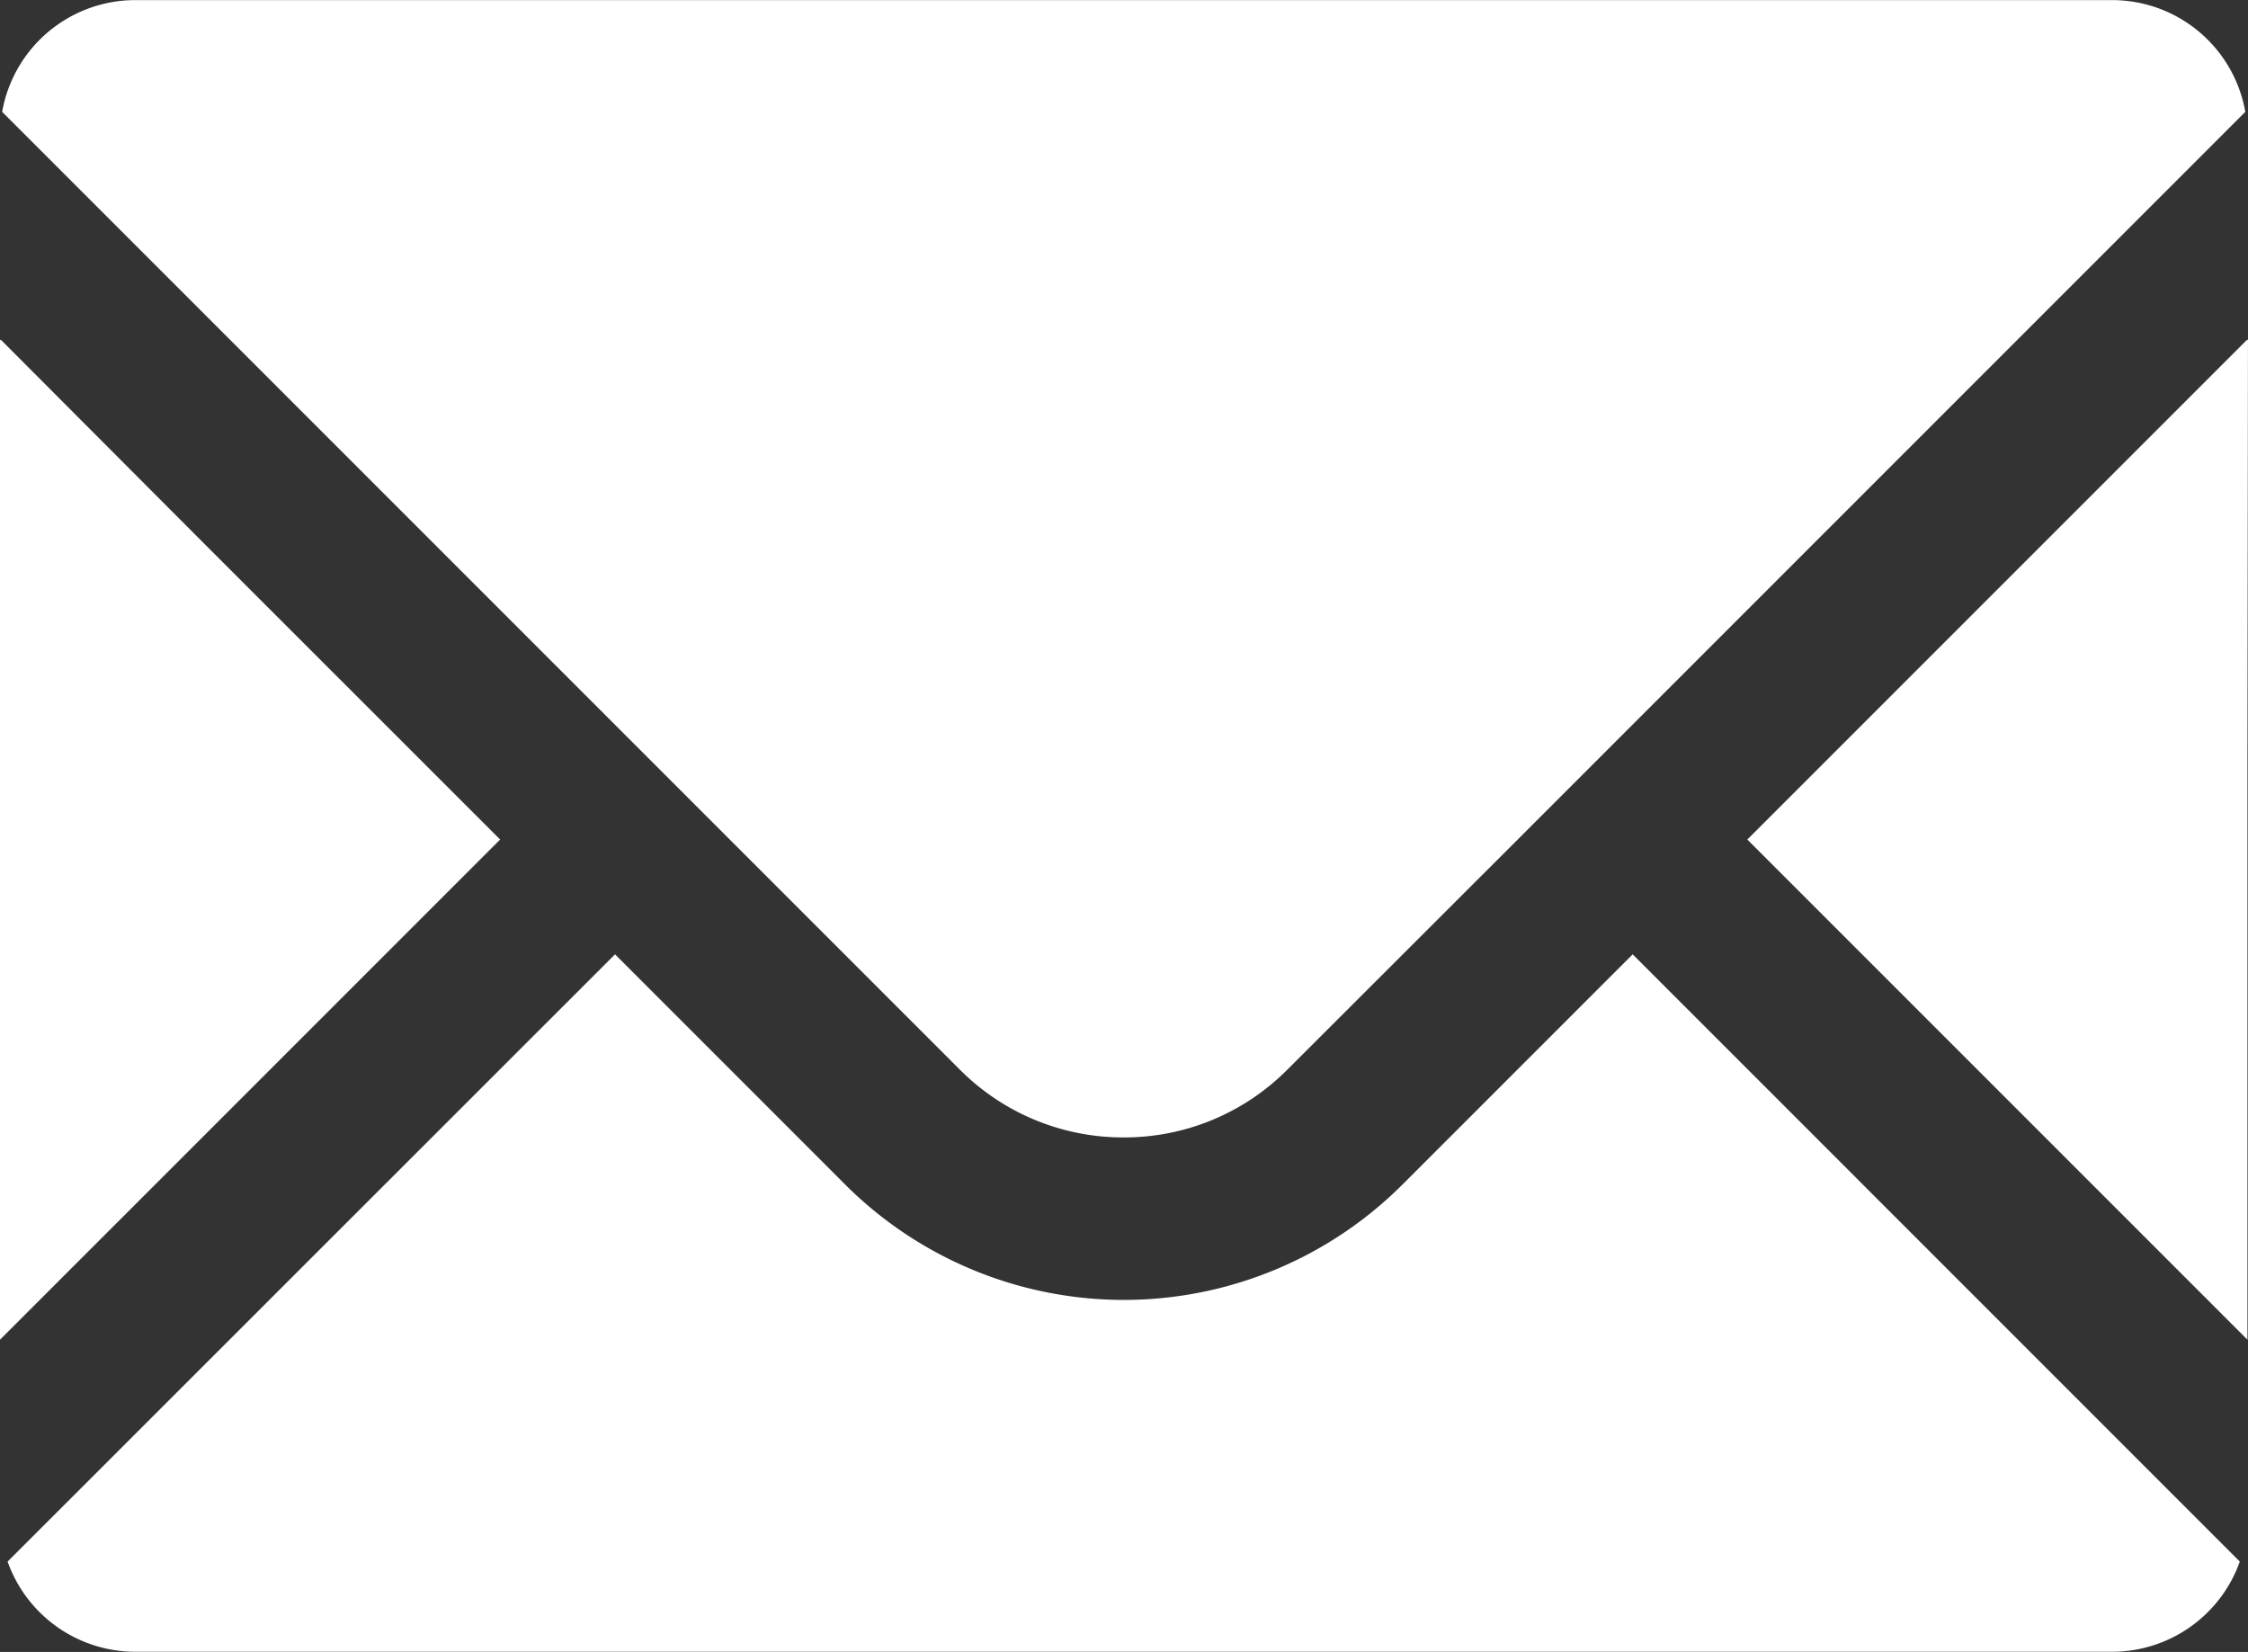
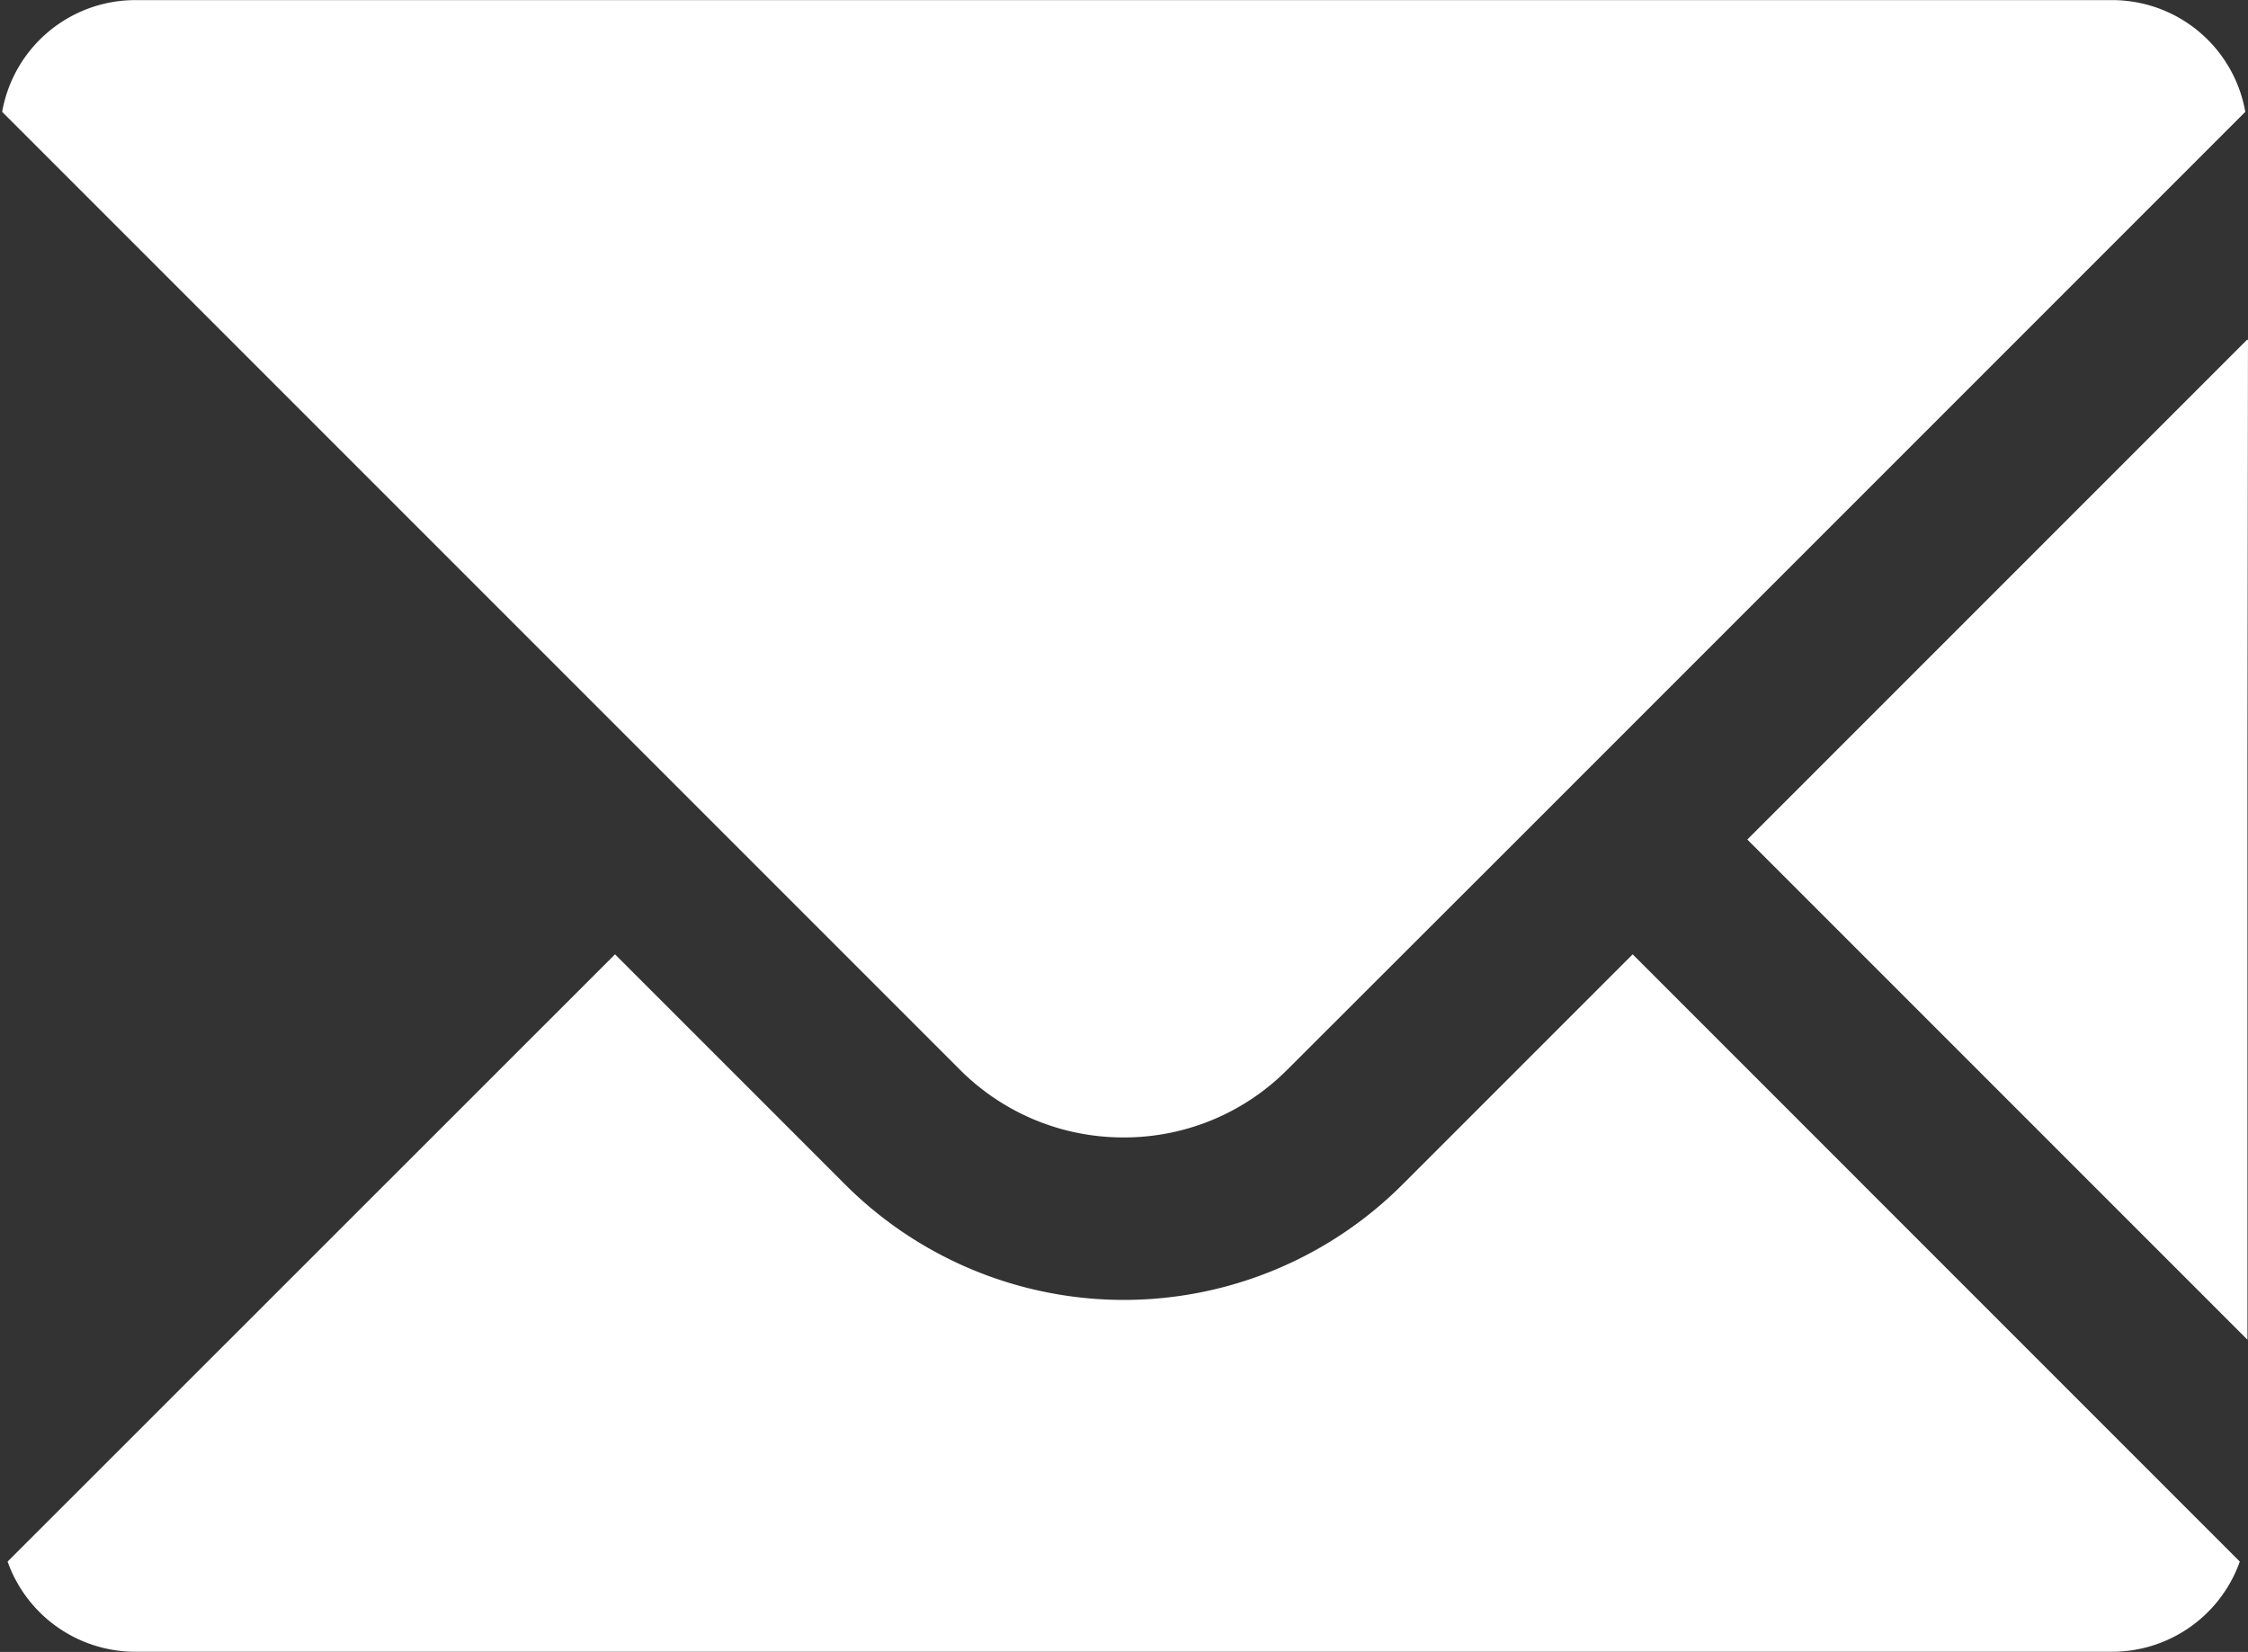
<svg xmlns="http://www.w3.org/2000/svg" id="_i_icon_00581_icon_005810" width="66.896" height="49.153" viewBox="0 0 66.896 49.153">
  <rect x="0" y="0" width="66.896" height="49.153" fill="#333333" stroke="none" />
  <path id="パス_143" data-name="パス 143" d="M33.868,101.741a6.84,6.84,0,0,0,4.875-2.023l6.849-6.841L67.244,71.225A4.025,4.025,0,0,0,63.279,67.9H4.456A4.026,4.026,0,0,0,.492,71.225L28.985,99.718A6.857,6.857,0,0,0,33.868,101.741Z" transform="translate(-0.428 -67.897)" fill="#fff" />
-   <path id="パス_144" data-name="パス 144" d="M14.883,160.111,6.169,151.4.021,145.236v.021L0,145.236v29.758Z" transform="translate(0 -135.131)" fill="#fff" />
  <path id="パス_145" data-name="パス 145" d="M50.1,285.246h0l-.015-.015-6.842,6.842a11.731,11.731,0,0,1-16.6,0l-6.826-6.827h0l-.015-.015L1.726,303.3a4.035,4.035,0,0,0,3.8,2.683H64.352a4.035,4.035,0,0,0,3.8-2.683L50.1,285.246Z" transform="translate(-1.5 -256.835)" fill="#fff" />
  <path id="パス_146" data-name="パス 146" d="M412.872,145.188l-.015.015v-.03l-14.883,14.883,14.883,14.883V157.514Z" transform="translate(-345.977 -135.076)" fill="#fff" />
</svg>